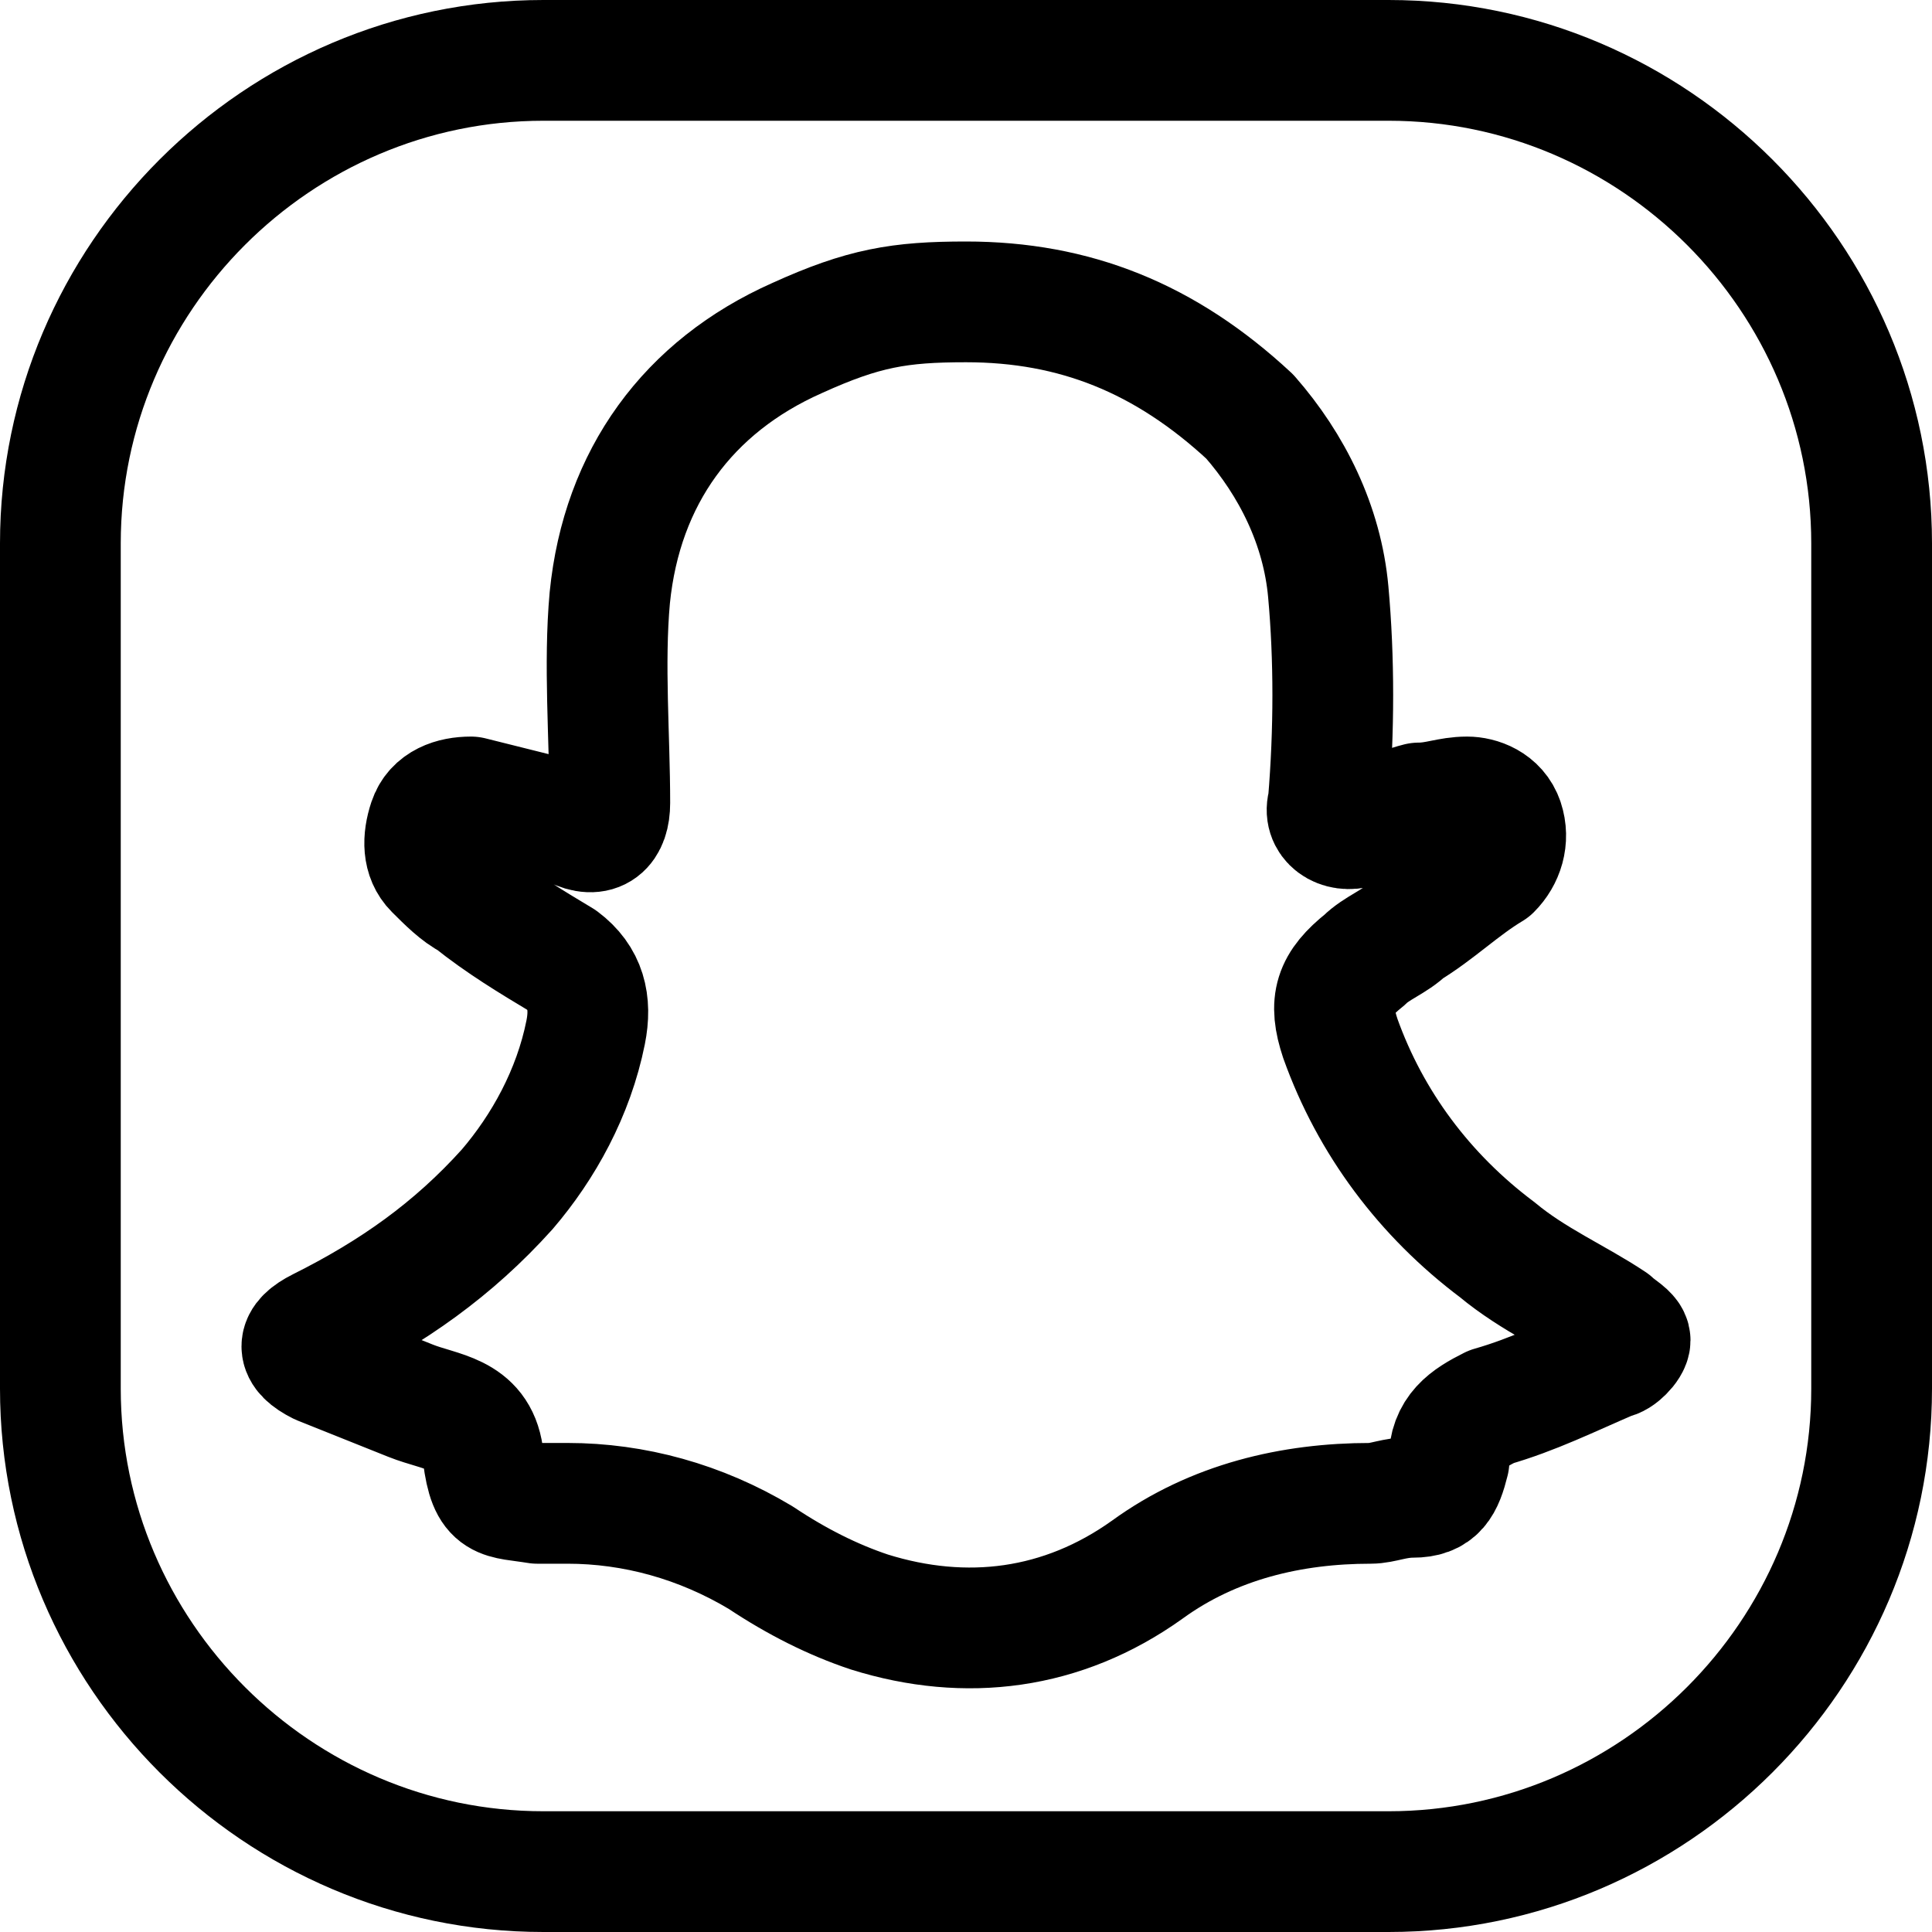
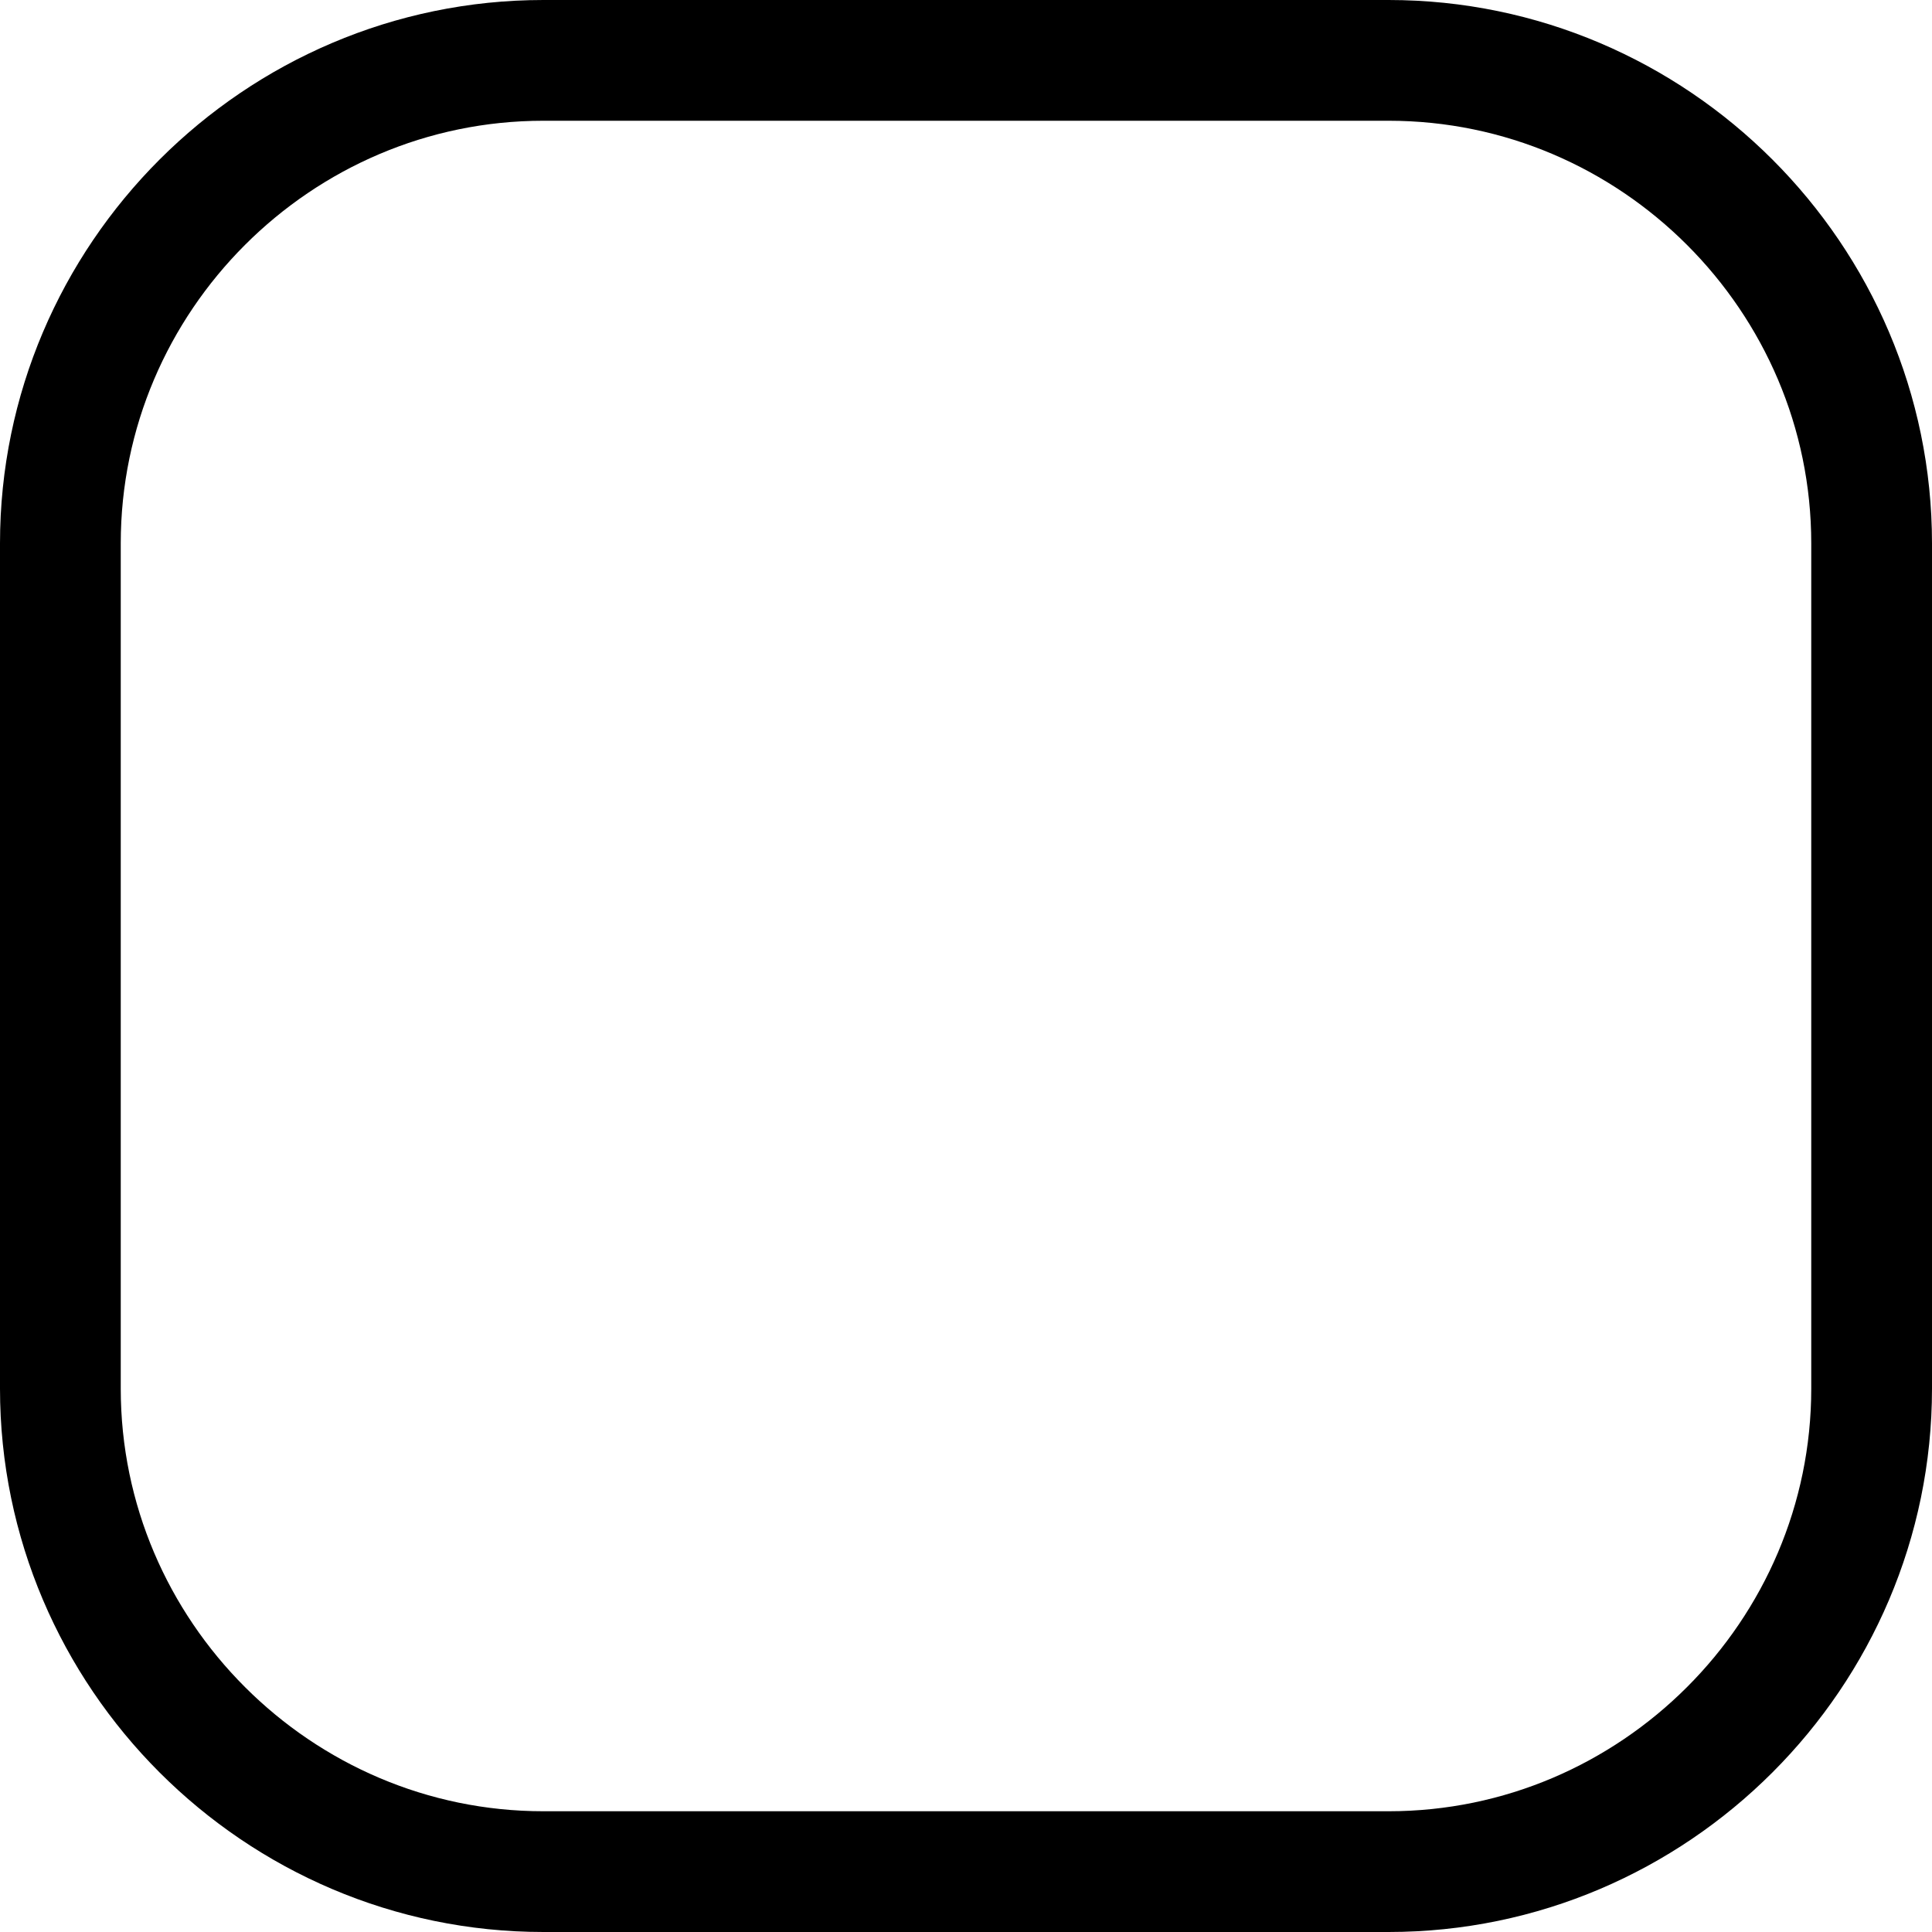
<svg xmlns="http://www.w3.org/2000/svg" version="1.1" id="Icons" viewBox="0 0 32 32" xml:space="preserve">
  <style type="text/css">
	.st0{fill:none;stroke:#000000;stroke-width:2;stroke-linecap:round;stroke-linejoin:round;stroke-miterlimit:10;}
	.st1{fill:none;stroke:#000000;stroke-width:2;}
	.st2{fill:none;stroke:#000000;stroke-width:2;stroke-miterlimit:10;}
</style>
  <path class="st0" d="M23,31H9c-4.4,0-8-3.6-8-8V9c0-4.4,3.6-8,8-8h14c4.4,0,8,3.6,8,8v14C31,27.4,27.4,31,23,31z" />
  <g>
-     <path class="st0" d="M16,5c-1.1,0-1.7,0.1-2.8,0.6c-1.8,0.8-2.9,2.3-3.1,4.3c-0.1,1.1,0,2.3,0,3.4c0,0.4-0.2,0.6-0.6,0.4   c-0.2-0.1-0.4-0.2-0.5-0.2c-0.4-0.1-0.8-0.2-1.2-0.3c-0.3,0-0.6,0.1-0.7,0.4c-0.1,0.3-0.1,0.6,0.1,0.8c0.2,0.2,0.4,0.4,0.6,0.5   c0.5,0.4,1,0.7,1.5,1c0.4,0.3,0.5,0.7,0.4,1.2C9.5,18.1,9,19,8.4,19.7c-0.9,1-1.9,1.7-3.1,2.3c-0.4,0.2-0.4,0.4,0,0.6   c0.5,0.2,1,0.4,1.5,0.6c0.5,0.2,1.1,0.2,1.2,0.9c0.1,0.8,0.3,0.7,0.9,0.8c0.2,0,0.3,0,0.5,0c1.1,0,2.2,0.3,3.2,0.9   c0.6,0.4,1.2,0.7,1.8,0.9c1.6,0.5,3.2,0.3,4.6-0.7c1.1-0.8,2.4-1.1,3.7-1.1c0.2,0,0.4-0.1,0.7-0.1c0.4,0,0.5-0.2,0.6-0.6   c0-0.5,0.3-0.7,0.7-0.9c0.7-0.2,1.3-0.5,2-0.8c0.1,0,0.3-0.2,0.3-0.3c0-0.1-0.2-0.2-0.3-0.3c-0.6-0.4-1.3-0.7-1.9-1.2   c-1.2-0.9-2.1-2.1-2.6-3.5c-0.2-0.6-0.1-0.9,0.4-1.3c0.2-0.2,0.5-0.3,0.7-0.5c0.5-0.3,0.9-0.7,1.4-1c0.2-0.2,0.3-0.5,0.2-0.8   c-0.1-0.3-0.4-0.4-0.6-0.4c-0.3,0-0.5,0.1-0.8,0.1c-0.4,0.1-0.7,0.3-1,0.4c-0.3,0.1-0.6-0.1-0.5-0.4c0.1-1.2,0.1-2.4,0-3.5   c-0.1-1.1-0.6-2.1-1.3-2.9C19.3,5.6,17.8,5,16,5z" />
-   </g>
+     </g>
</svg>